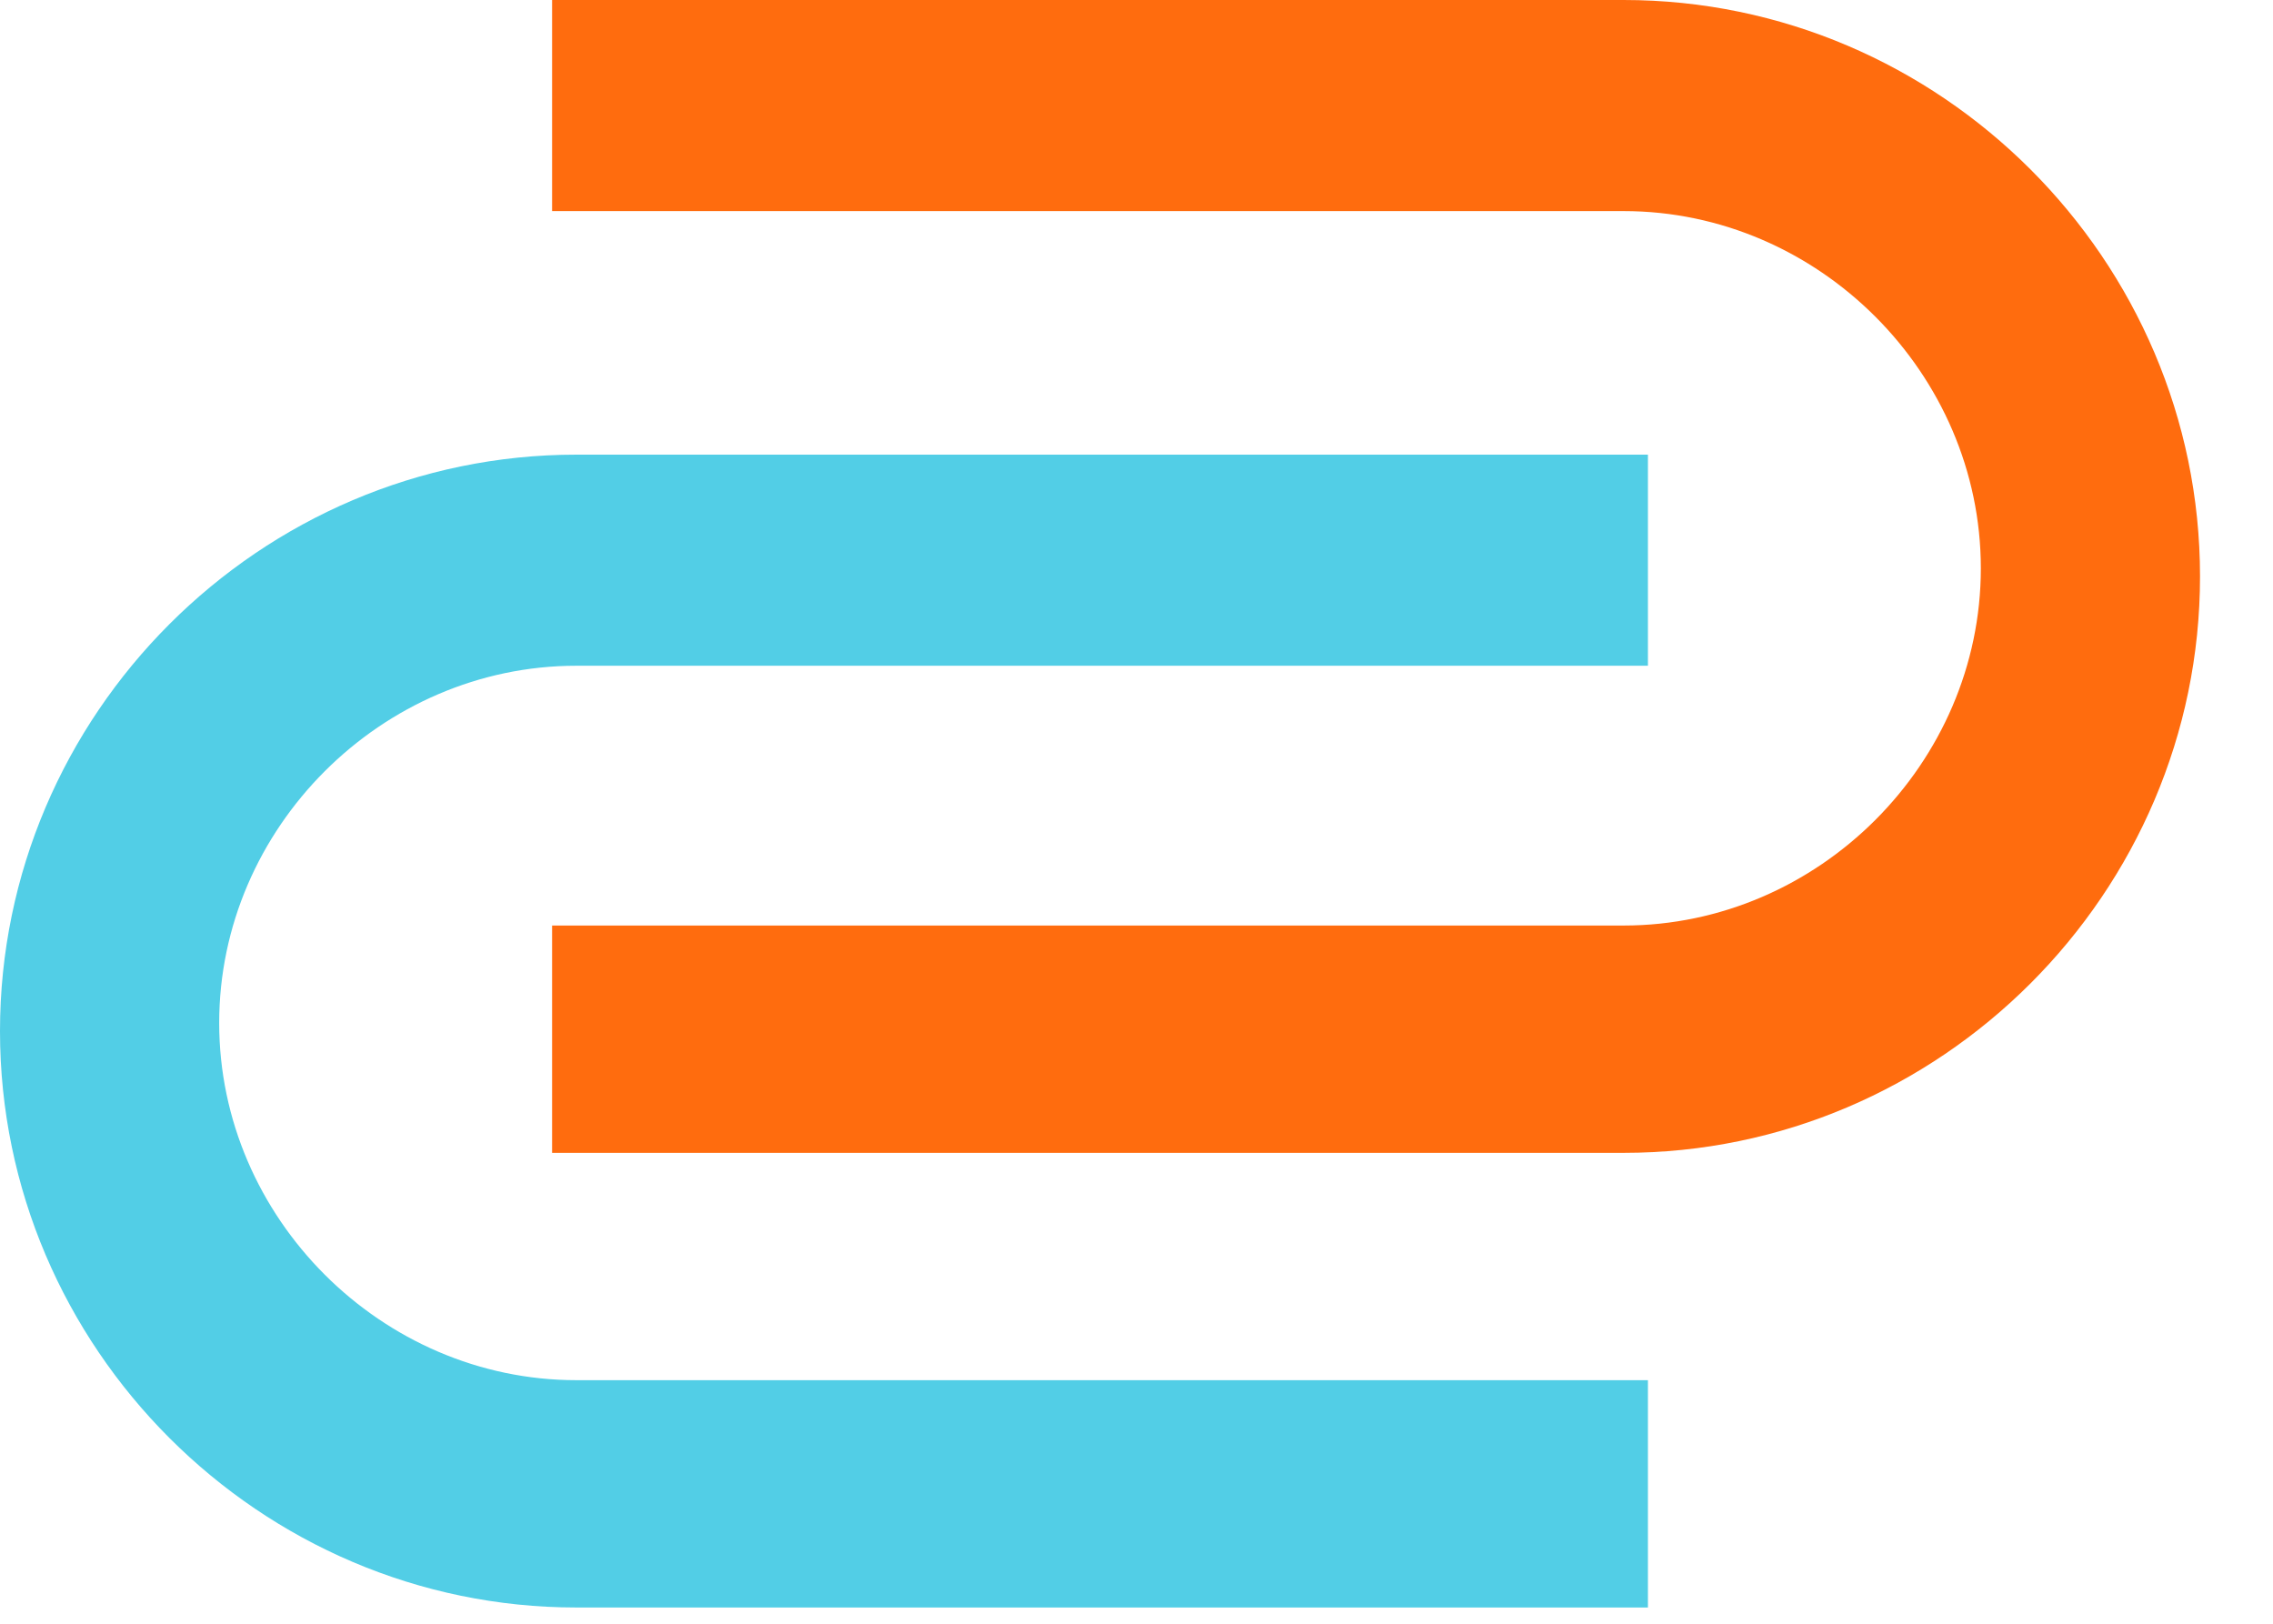
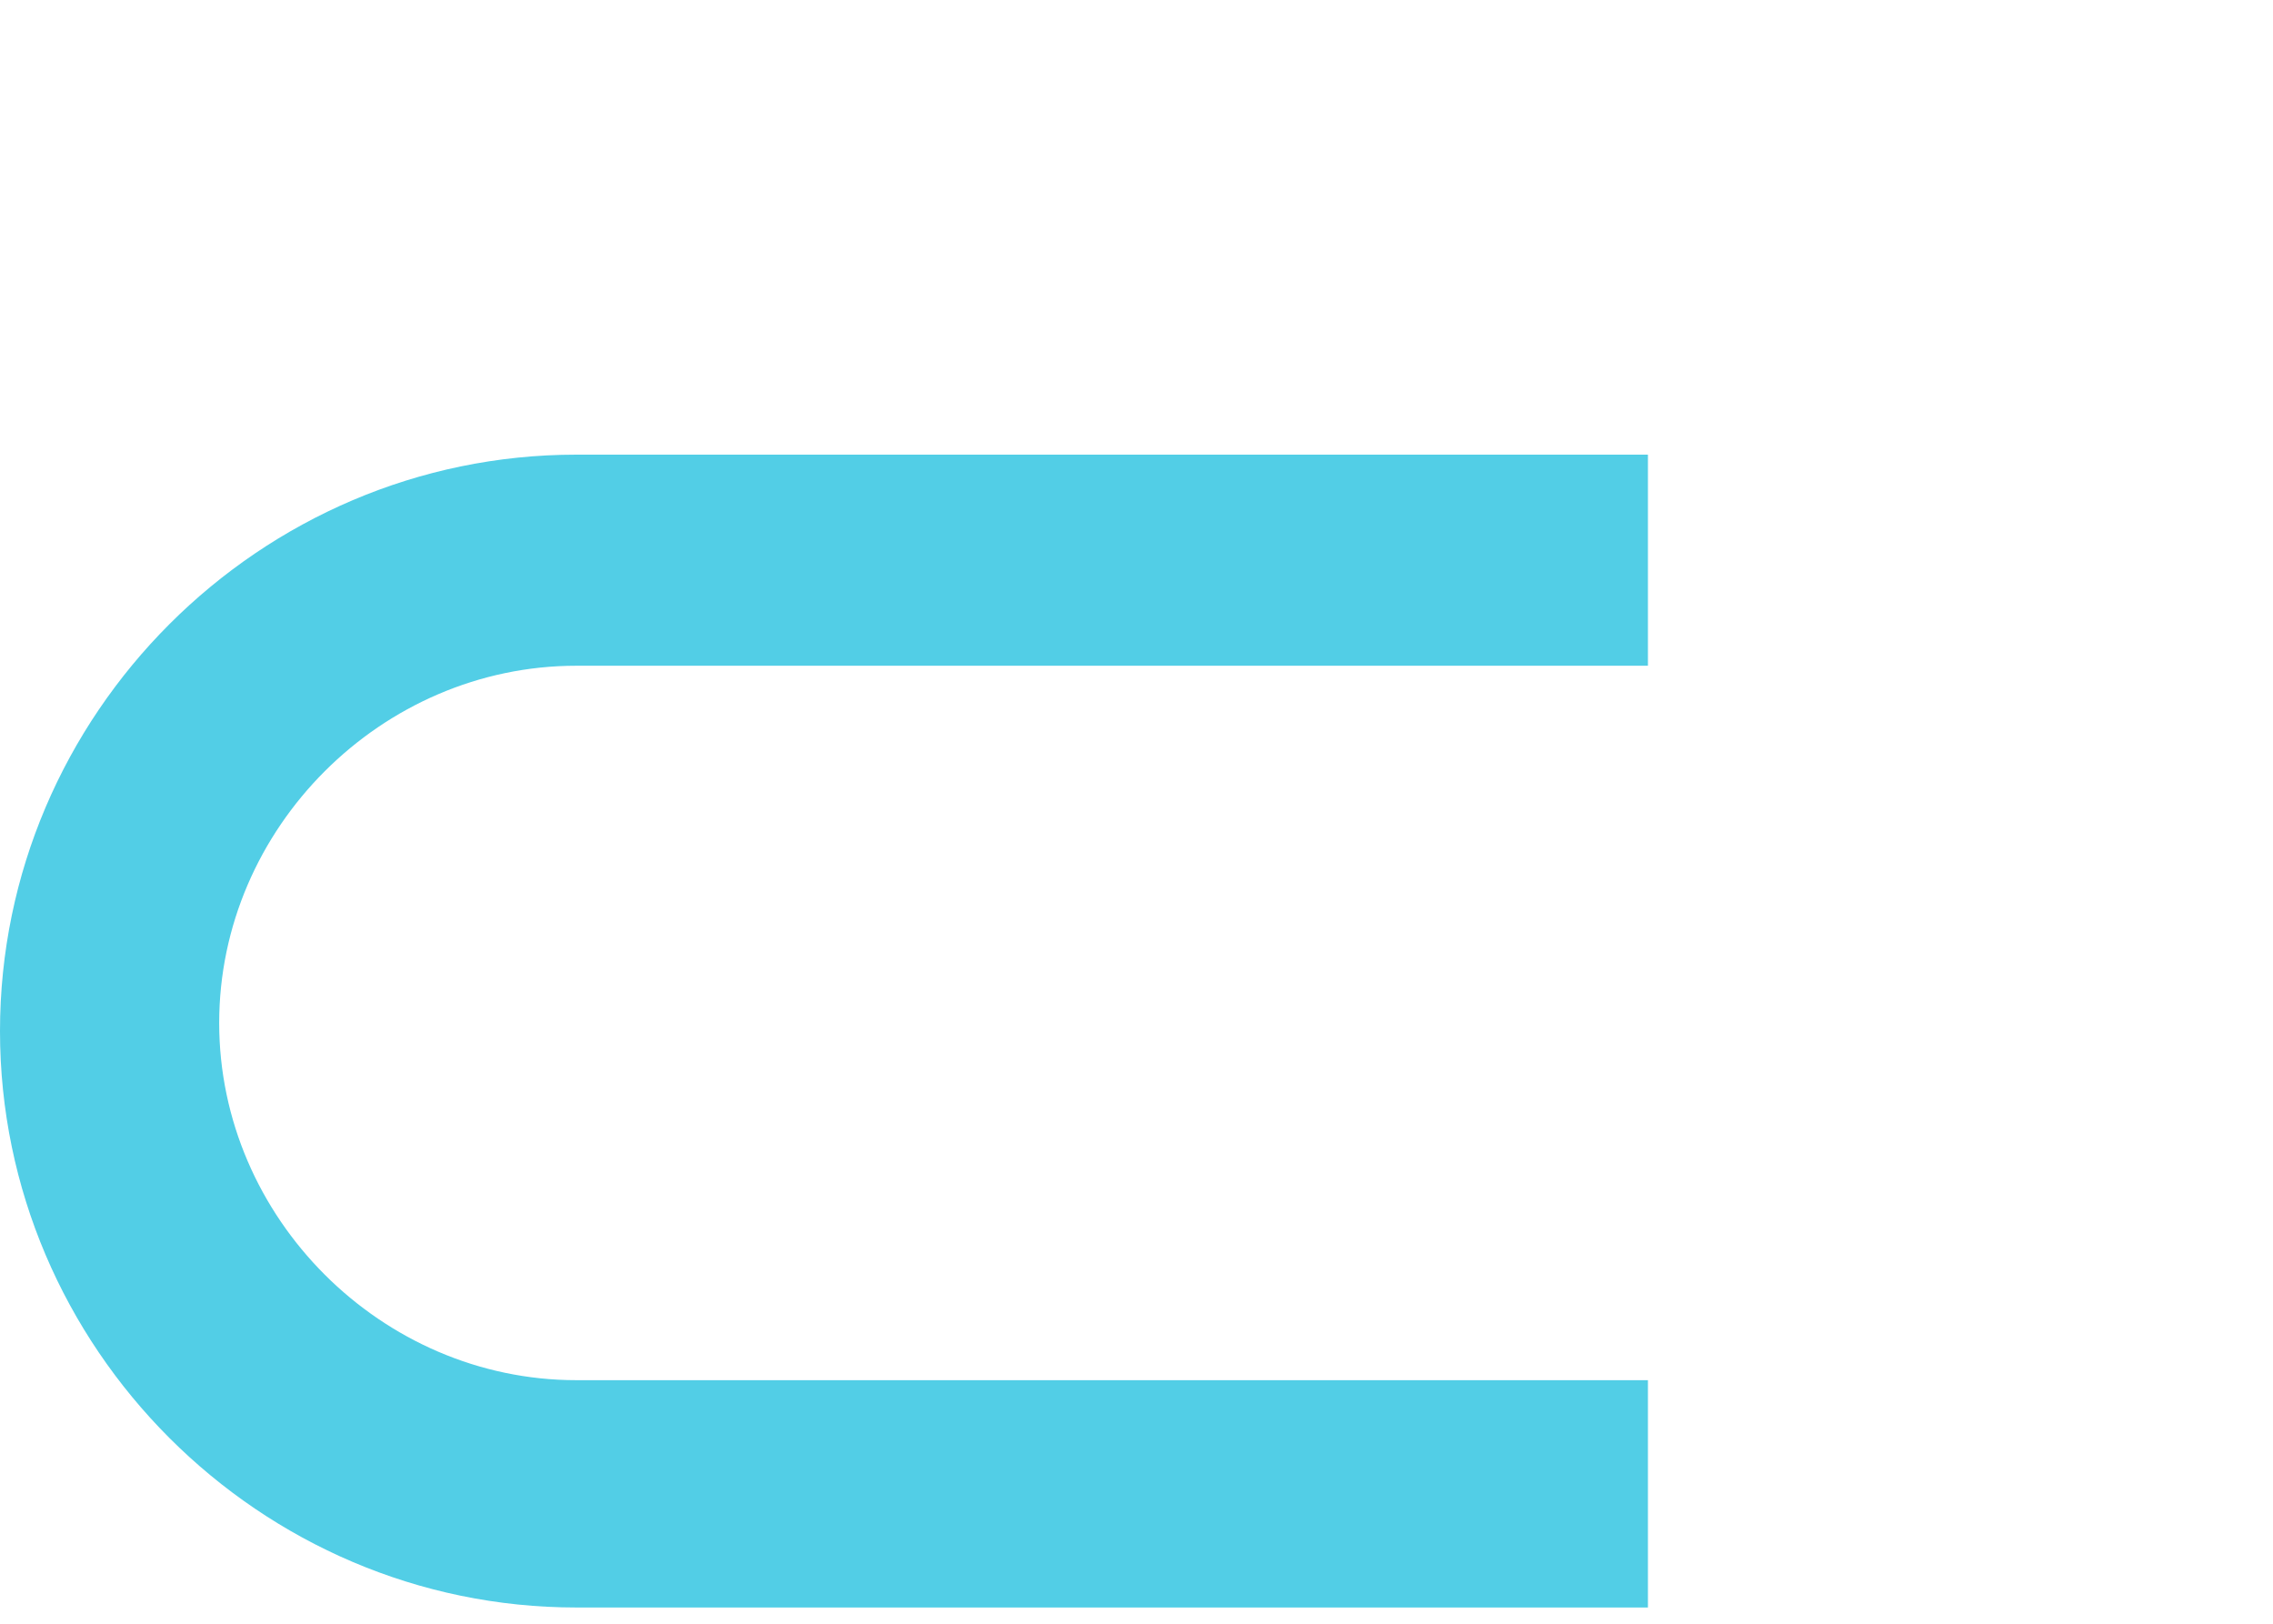
<svg xmlns="http://www.w3.org/2000/svg" width="28" height="20" viewBox="0 0 28 20" fill="none">
  <path d="M20.3 19.8H7.1C3.2 19.8 0 16.6 0 12.7C0 8.8 3.2 5.6 7.1 5.6H20.3V8.2H7.1C4.7 8.2 2.7 10.2 2.7 12.6C2.7 15 4.7 17 7.1 17H20.3V19.8Z" fill="#52CEE6" />
-   <path d="M6.801 14.2H20.001C23.901 14.2 27.101 11 27.101 7.1C27.101 3.2 23.901 0 20.001 0H6.801V2.6H20.001C22.401 2.6 24.401 4.6 24.401 7C24.401 9.4 22.401 11.4 20.001 11.4H6.801V14.2Z" fill="#FF6C0E" />
</svg>